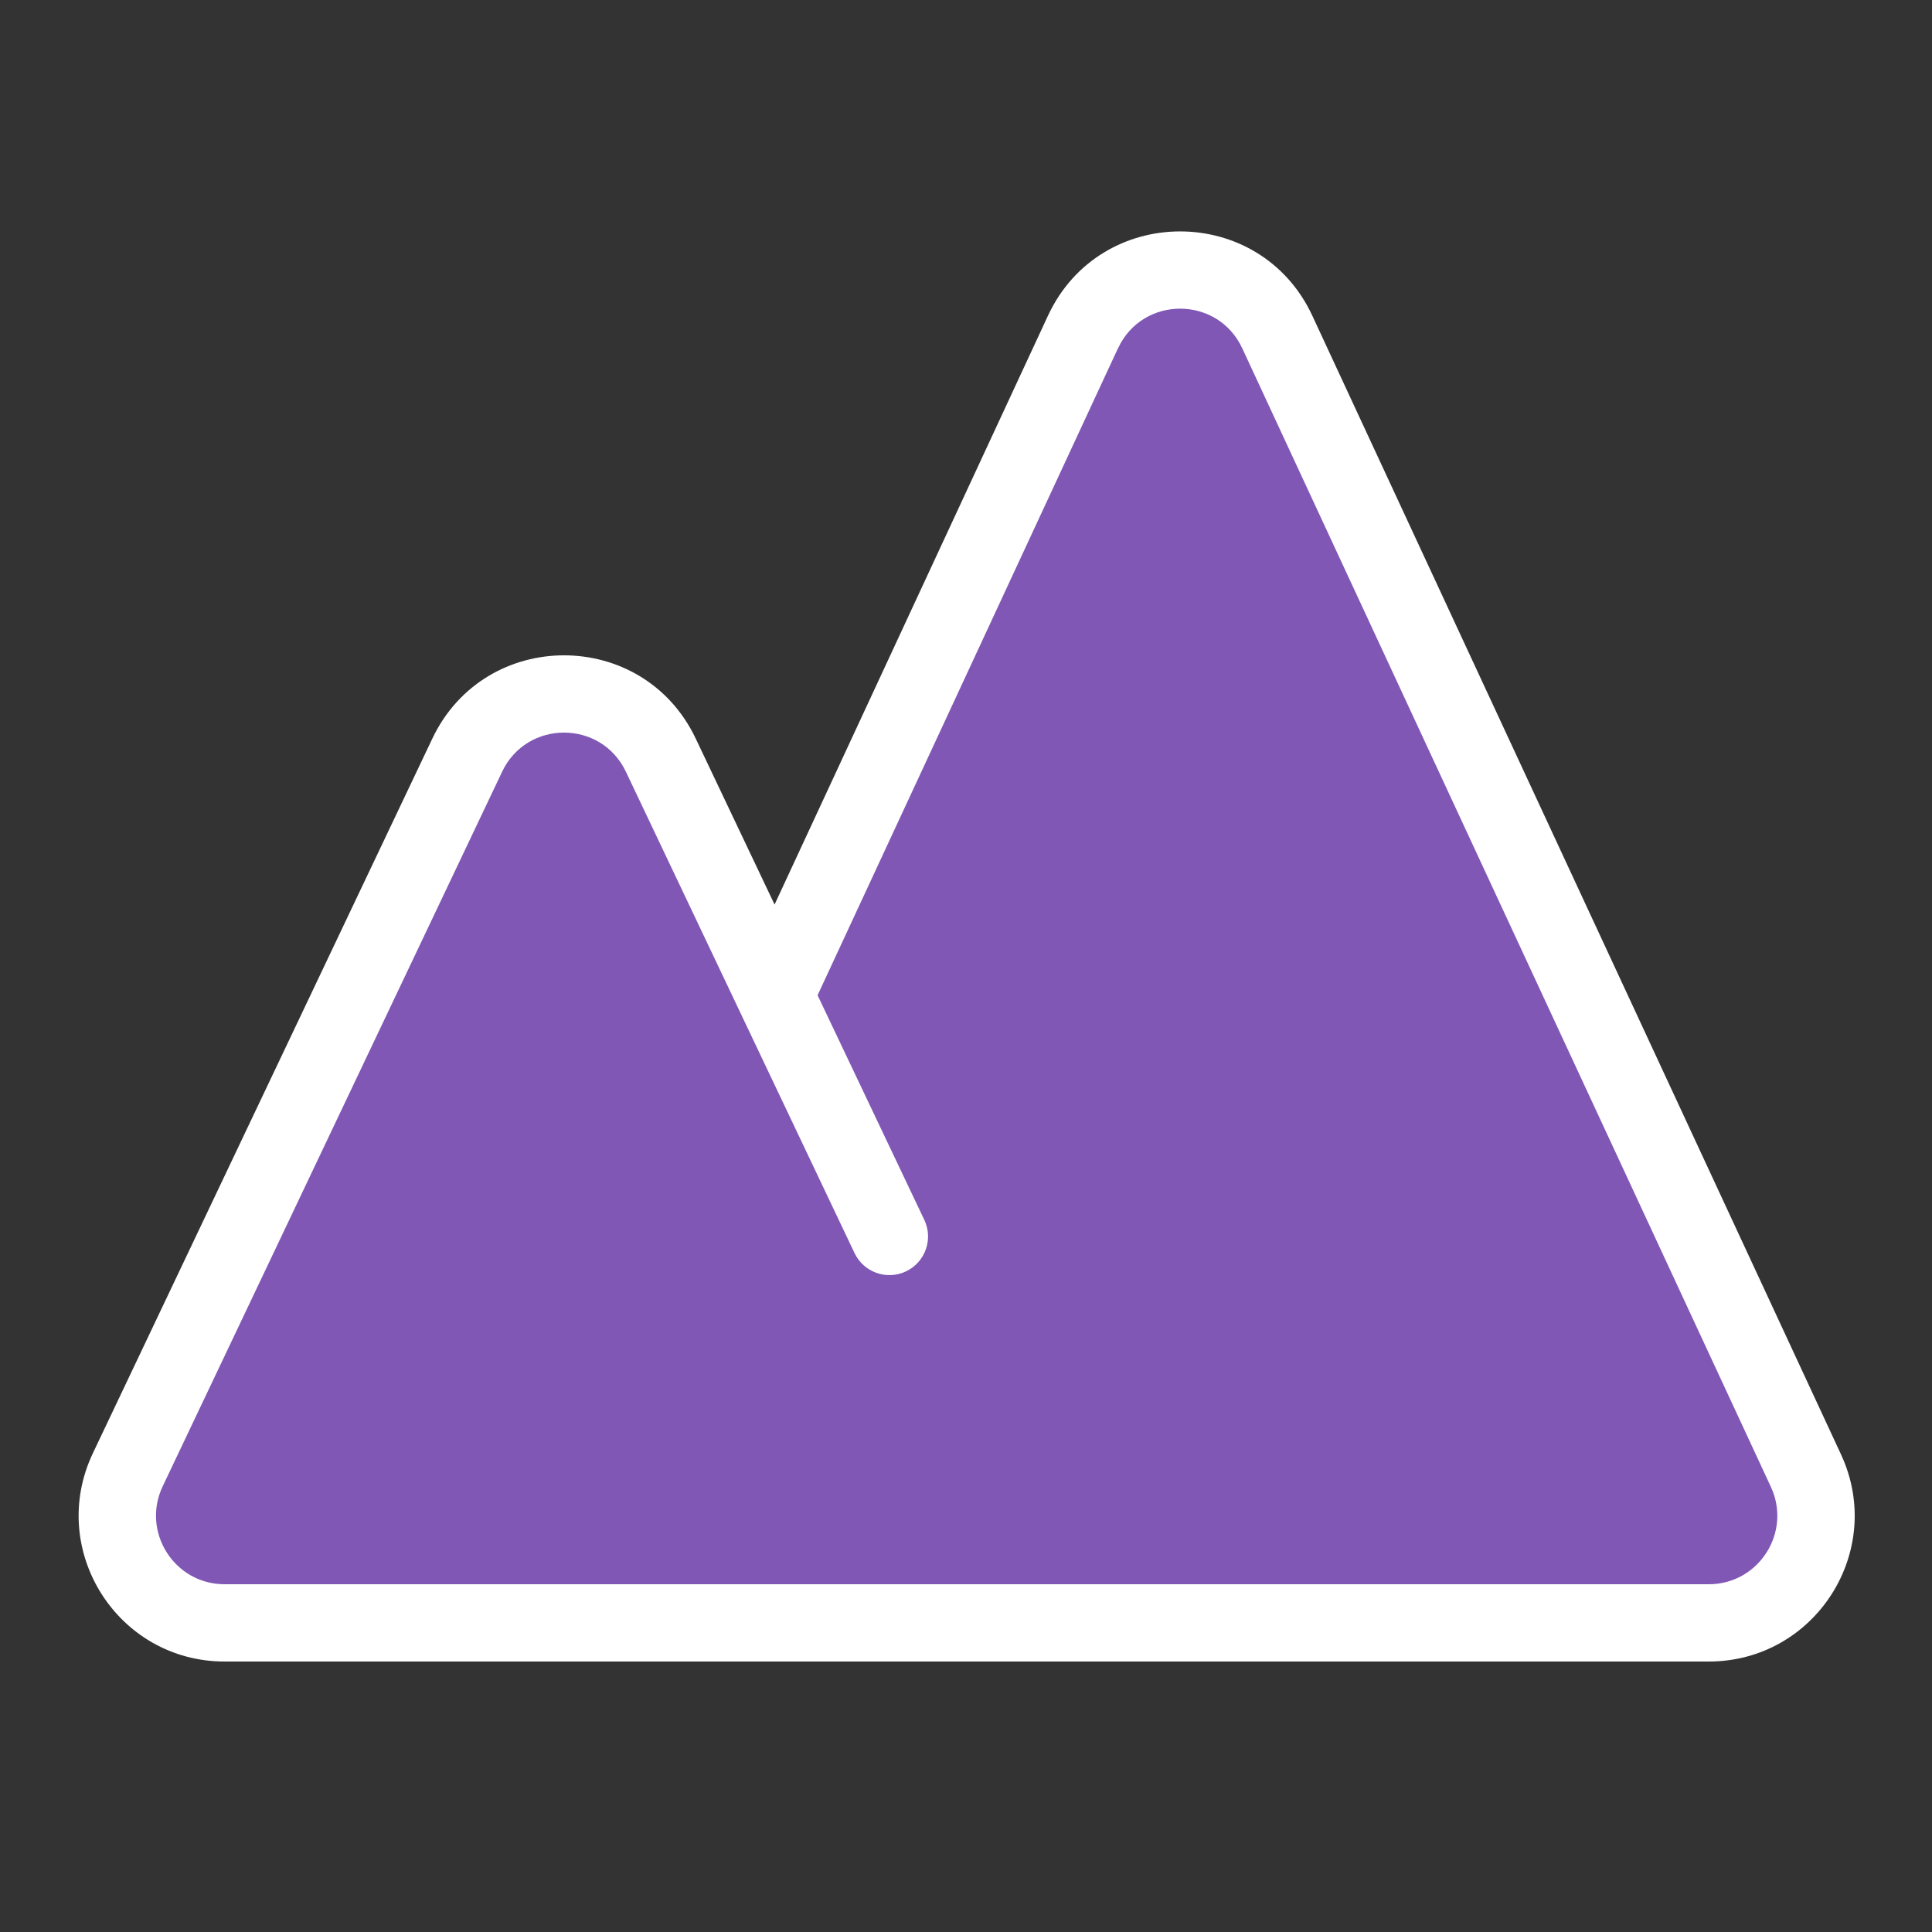
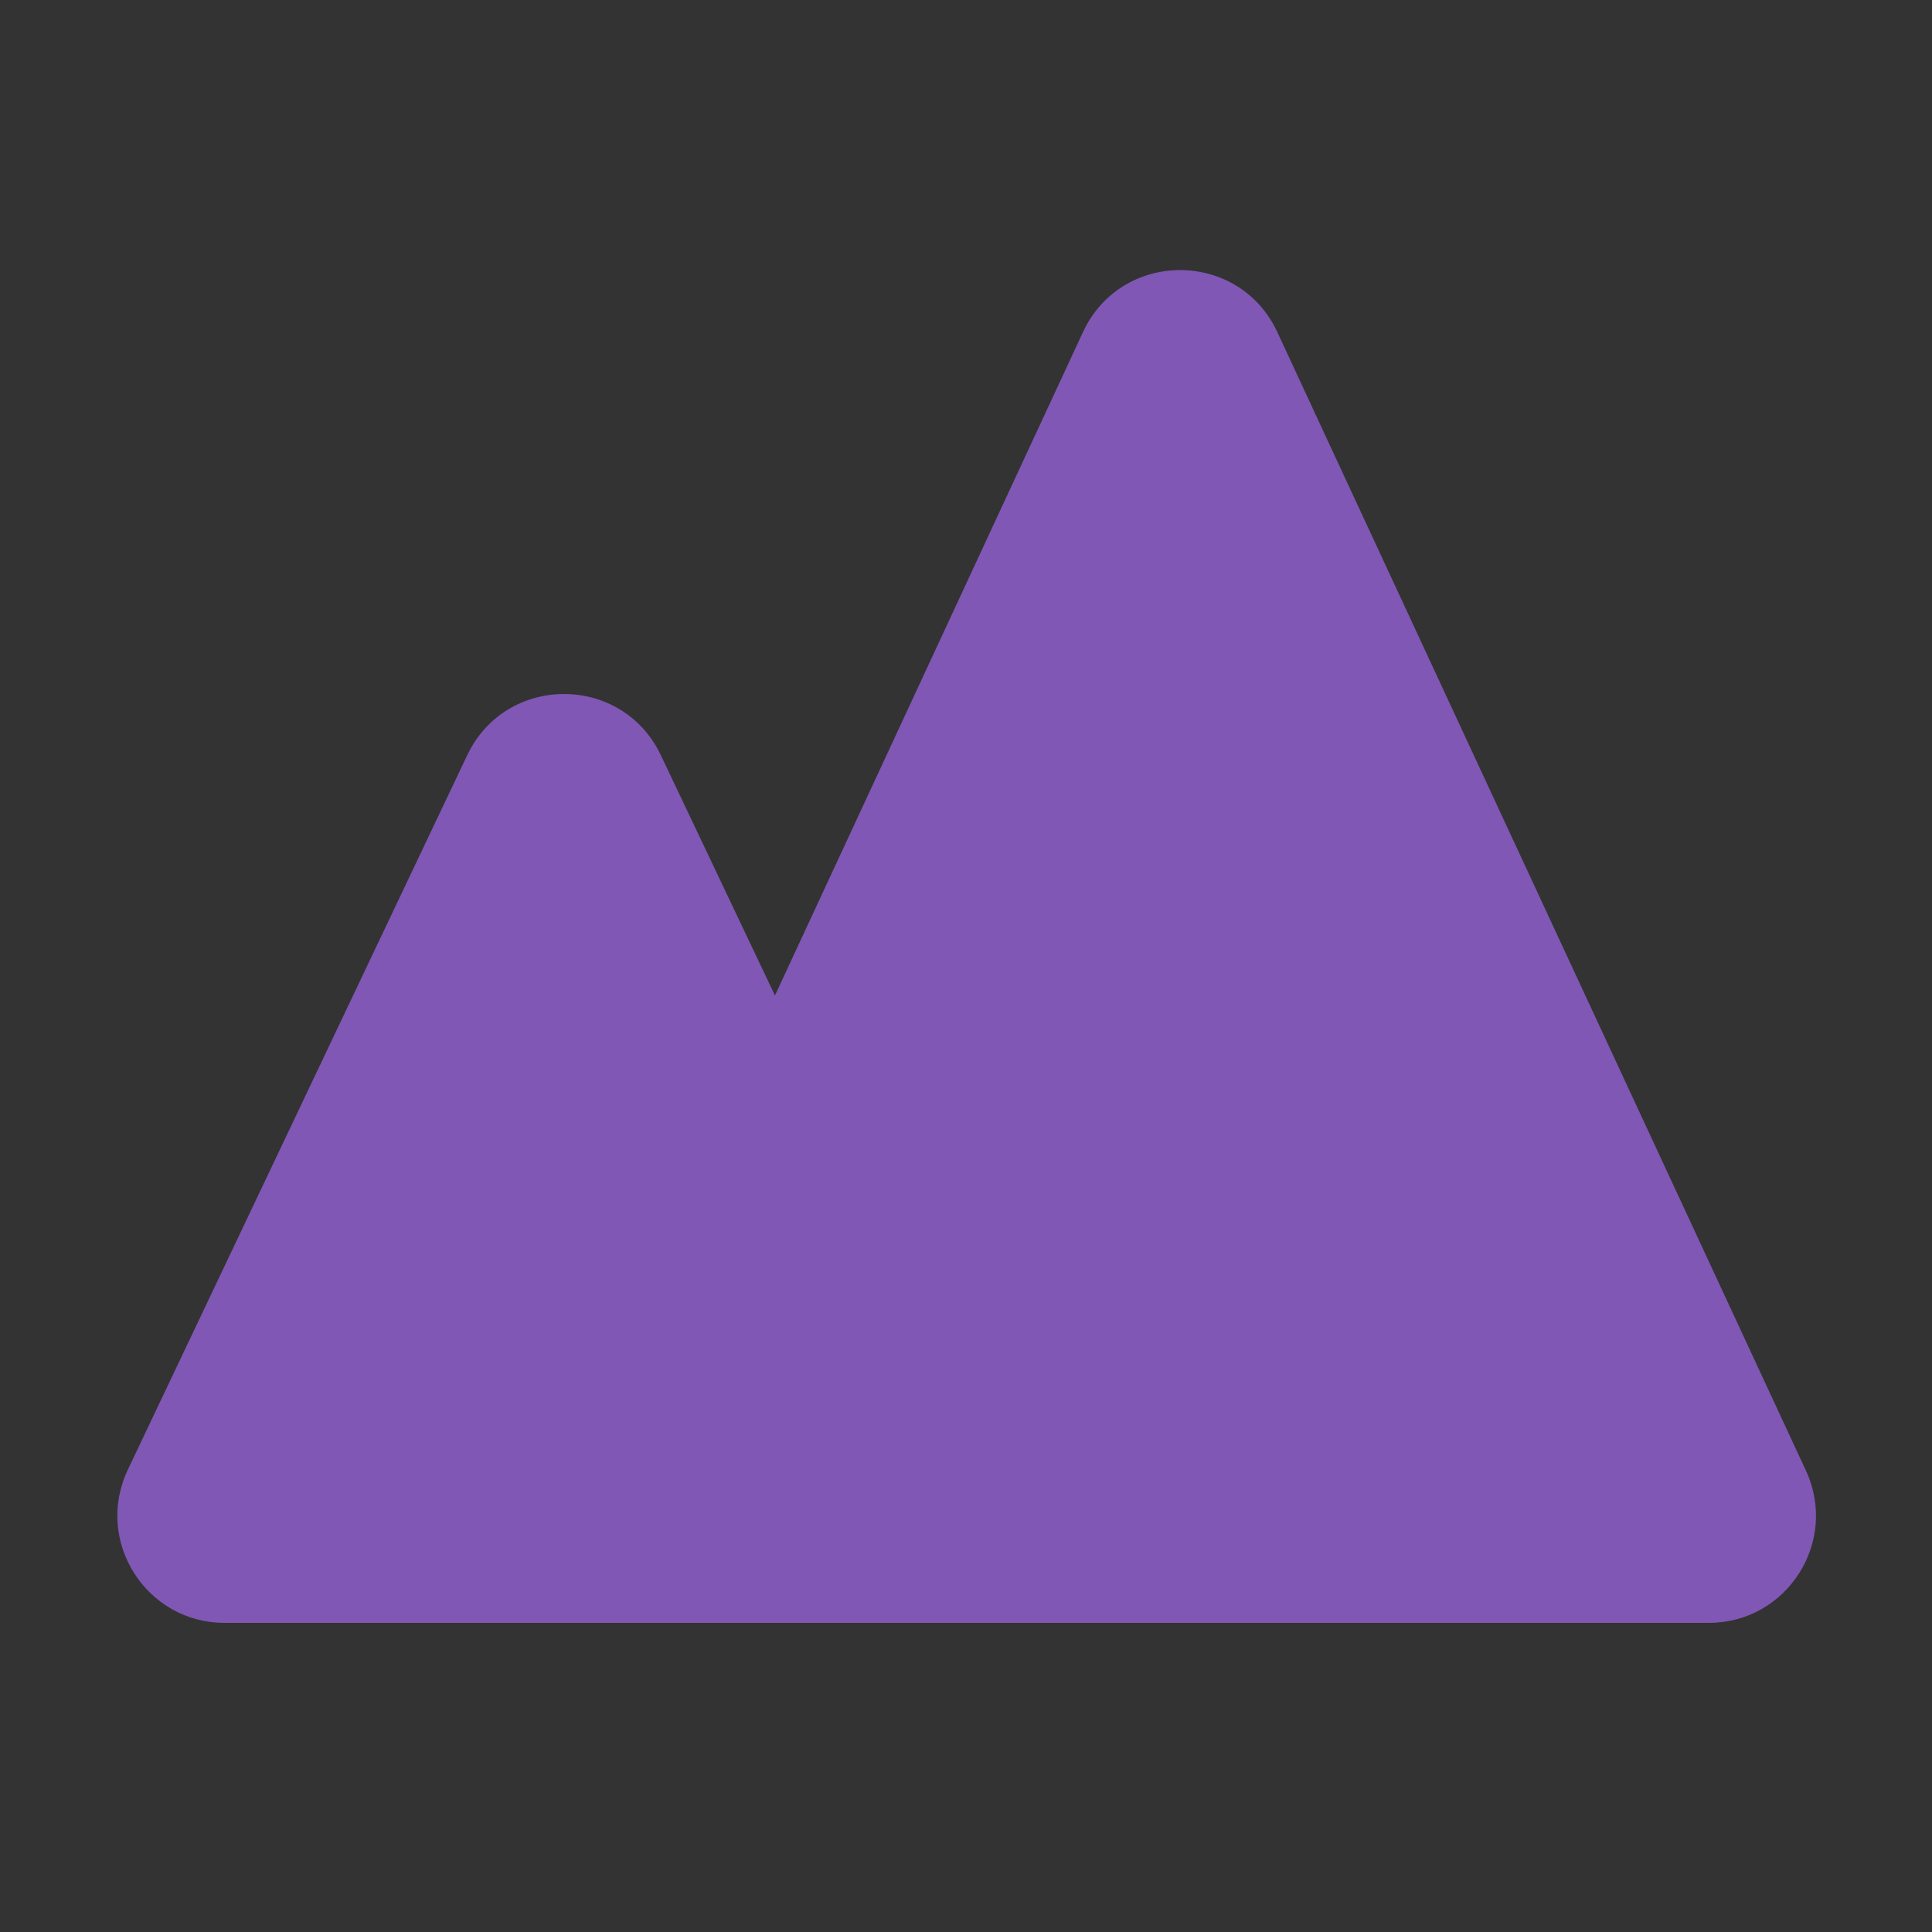
<svg xmlns="http://www.w3.org/2000/svg" fill="none" viewBox="0 0 50 50">
  <rect x="0" y="0" width="50" height="50" fill="#333333" stroke="none" />
  <path fill="#8057B5" d="M33.057 8.595c-.994-2.14-4.037-2.14-5.03 0l-7.971 17.168-2.954-6.219c-1.003-2.111-4.007-2.111-5.01 0L3.308 38.037c-.874 1.84.468 3.963 2.505 3.963L44.222 42c2.026 0 3.369-2.103 2.515-3.941L33.057 8.595Z" />
-   <path fill="#fff" fill-rule="evenodd" d="m20.046 23.409 7.074-15.236c1.352-2.912 5.492-2.912 6.844 0l13.68 29.465C48.806 40.139 46.98 43 44.222 43l-38.41-0c-2.772 0-4.597-2.888-3.408-5.392l8.785-18.494c1.364-2.872 5.452-2.872 6.816 0l2.041 4.296Zm8.888-14.394c.635-1.369 2.581-1.369 3.216 0l13.68 29.465C46.376 39.656 45.518 41 44.222 41l-38.41-0c-1.302 0-2.16-1.357-1.602-2.534l8.785-18.494c.641-1.35 2.562-1.35 3.203 0l5.917 12.457c.237.499.834.711 1.332.474.499-.237.711-.834.474-1.332l-2.762-5.814 7.773-16.741Z" />
</svg>